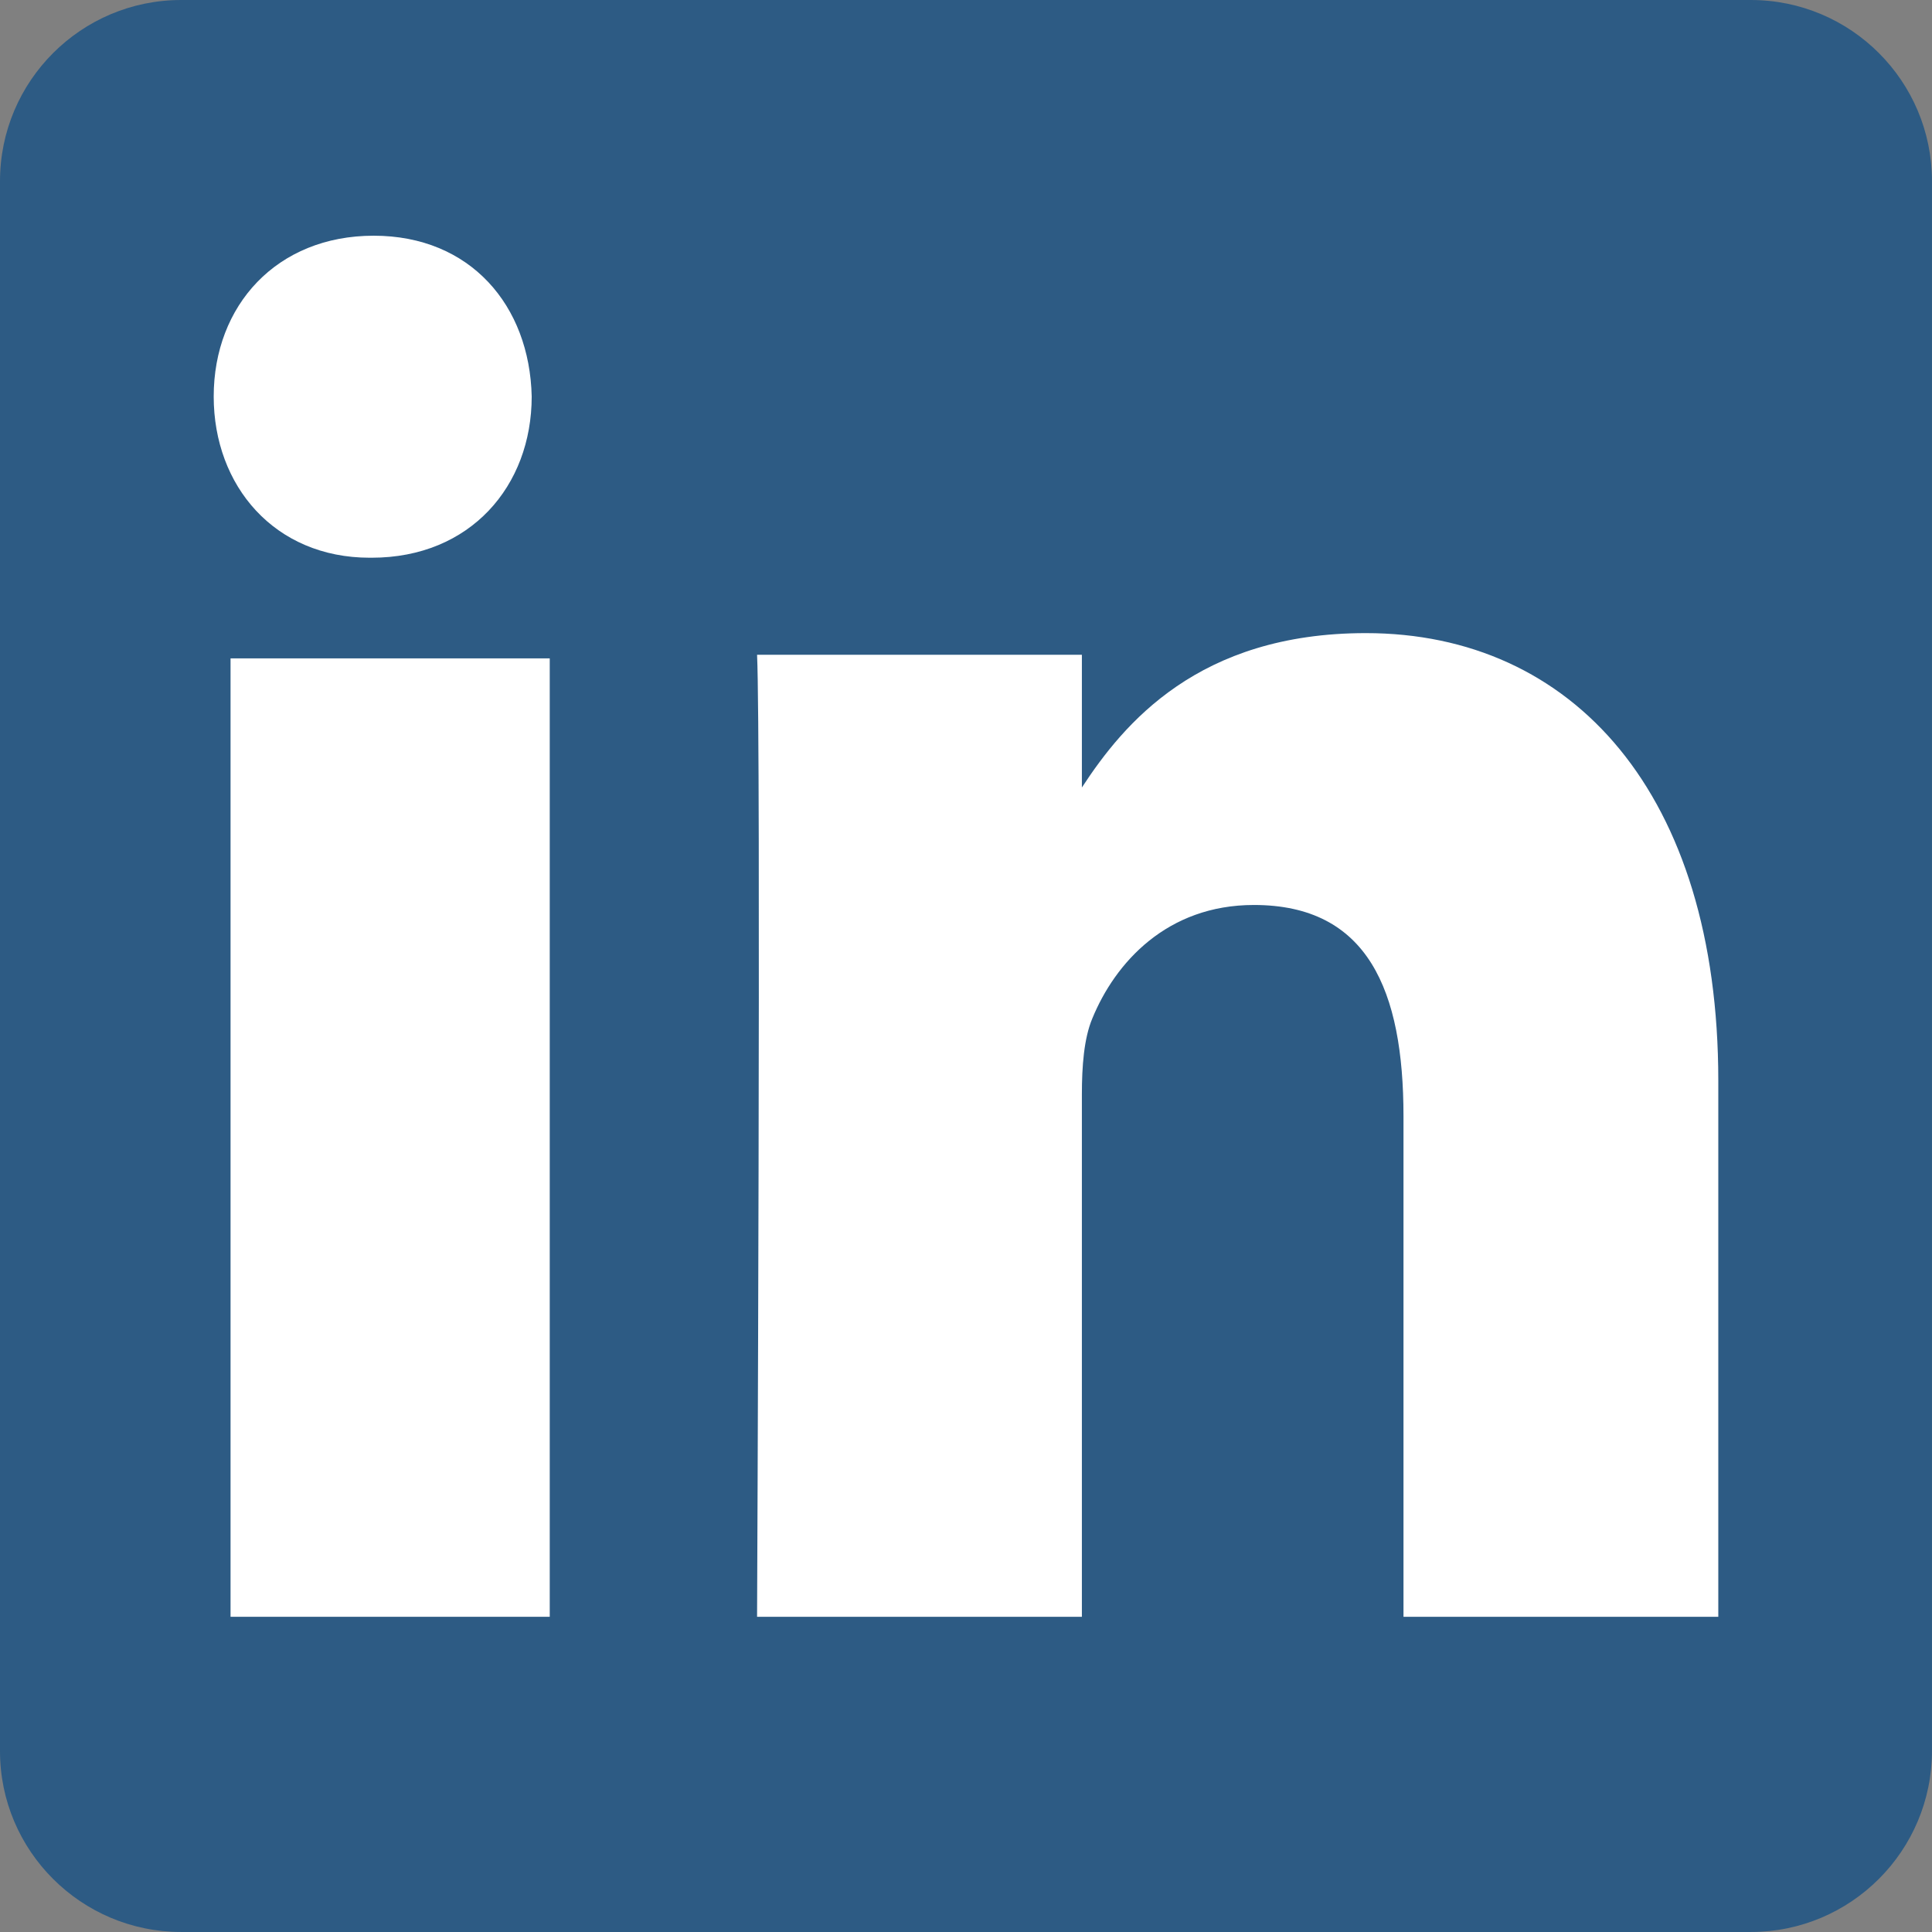
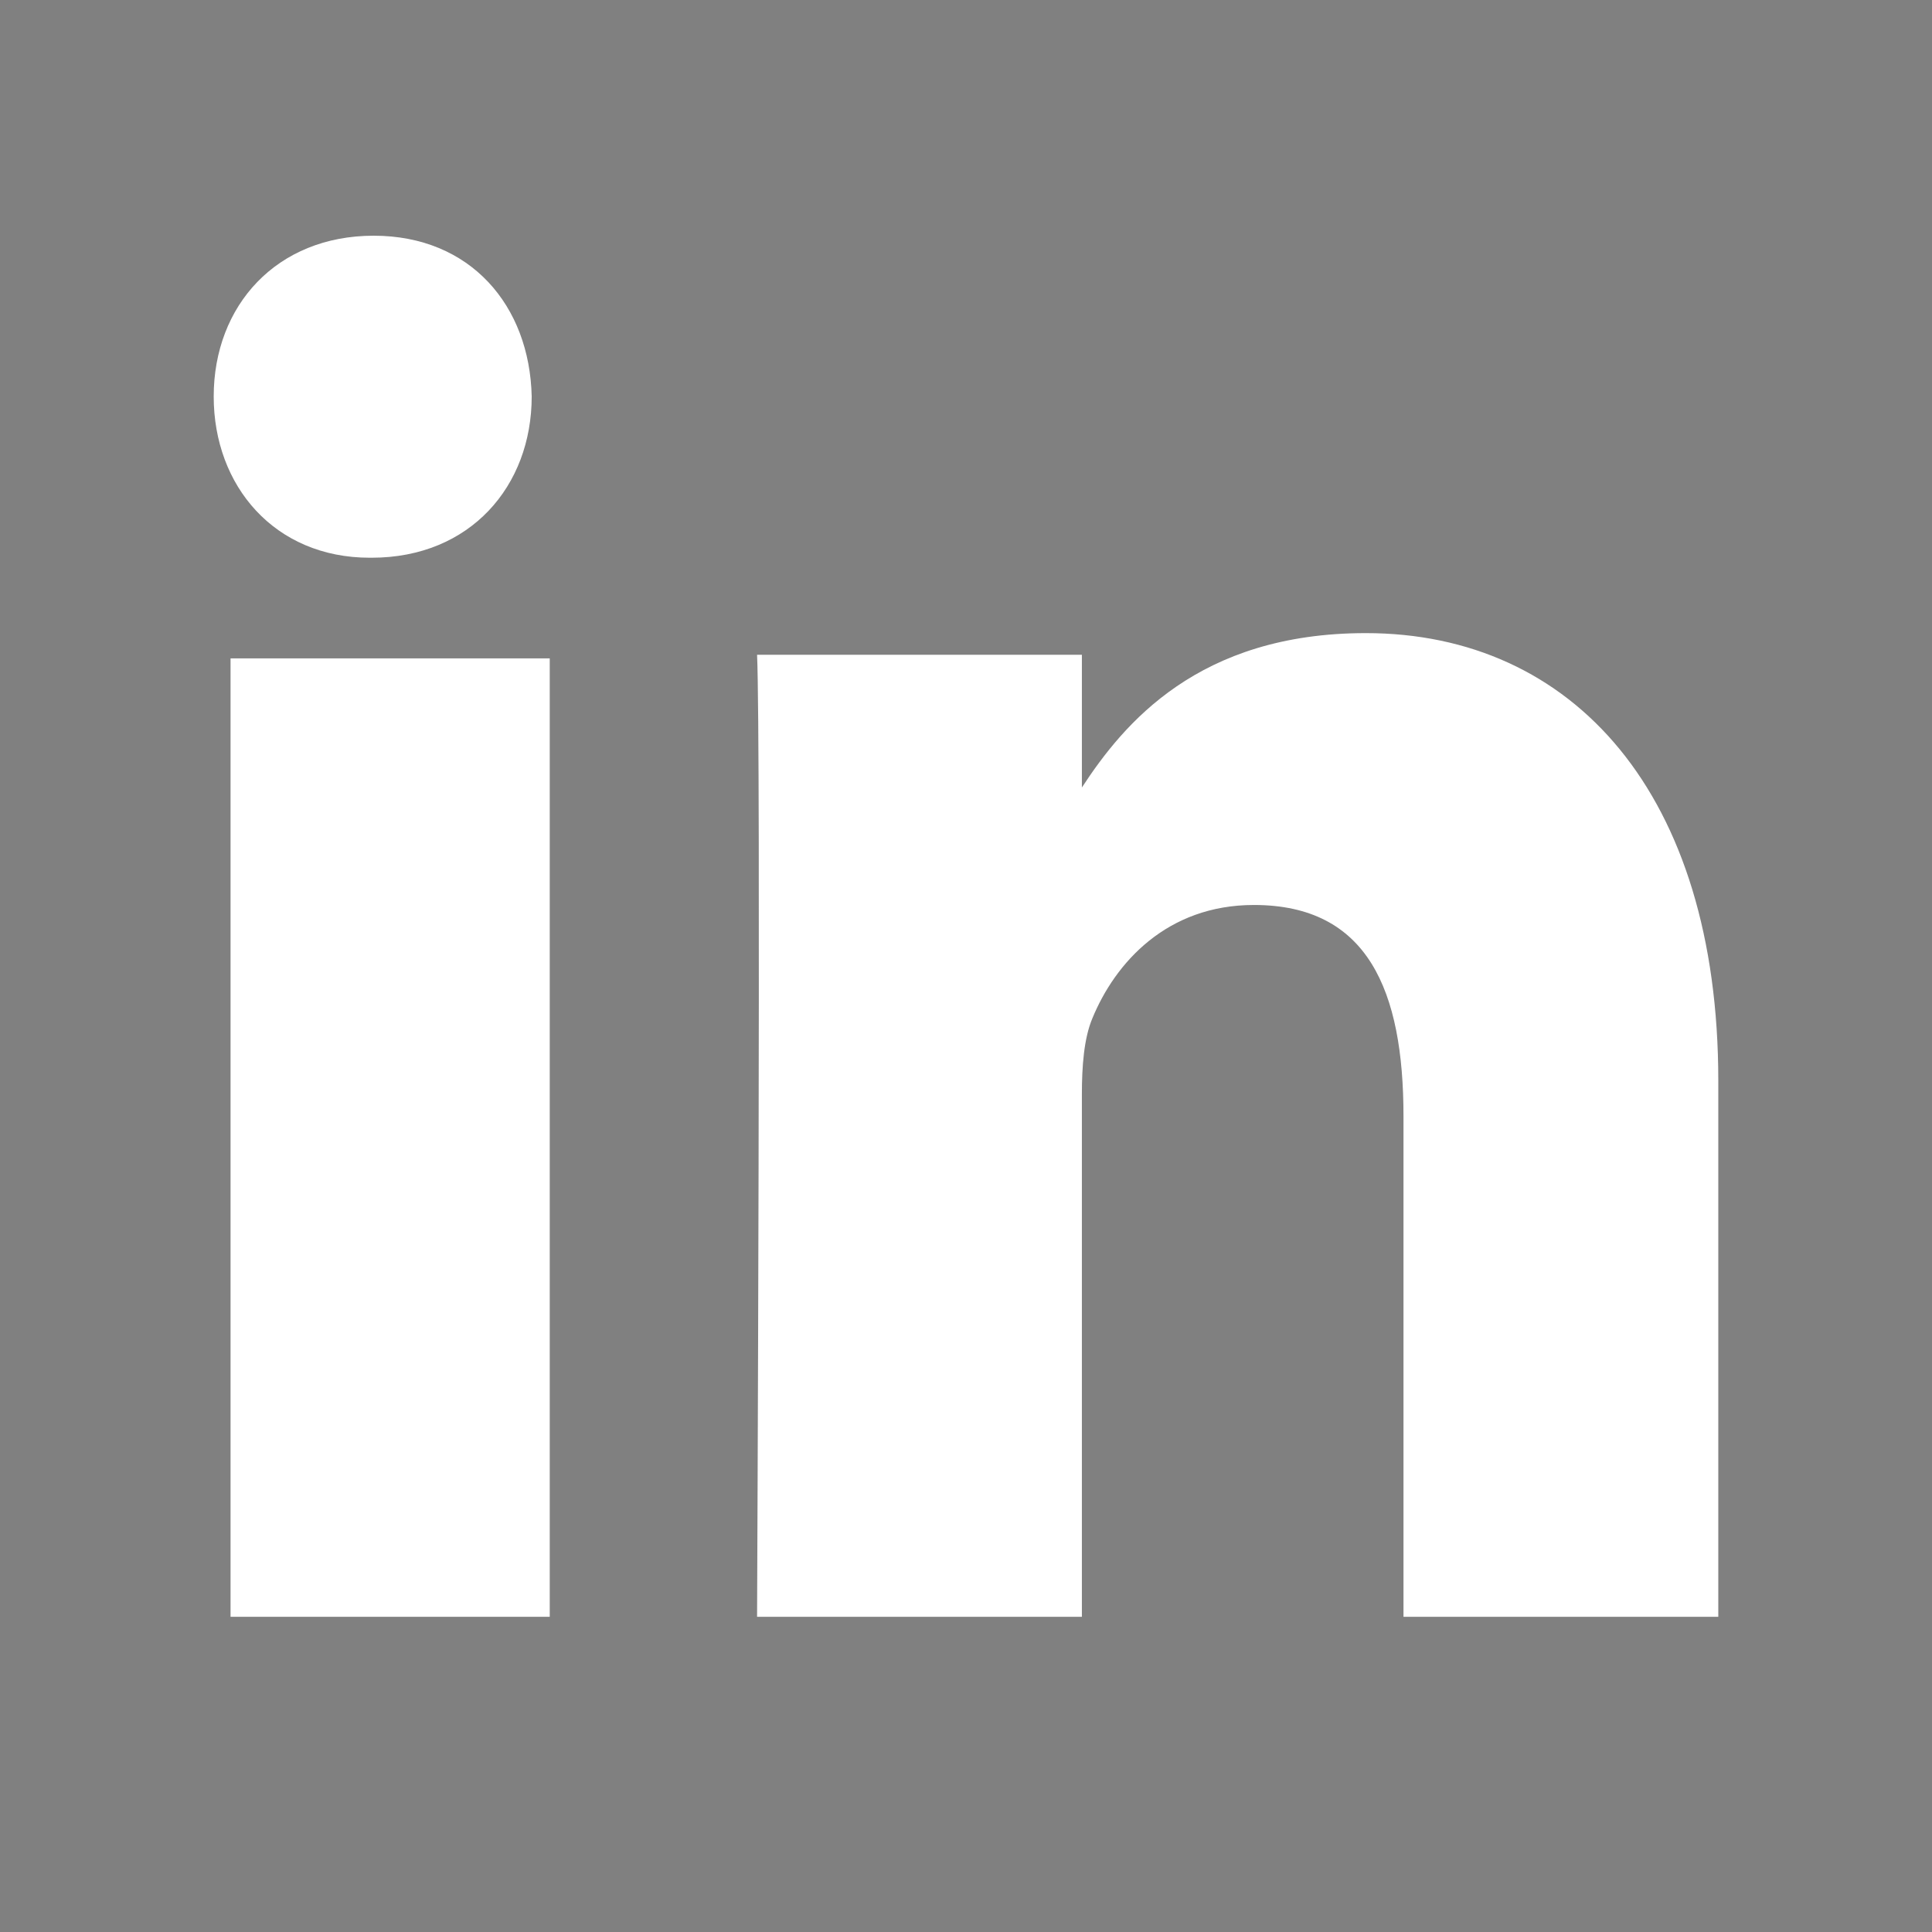
<svg xmlns="http://www.w3.org/2000/svg" version="1.1" x="0px" y="0px" width="104.834px" height="104.834px" viewBox="0 0 104.834 104.834" enable-background="new 0 0 104.834 104.834" xml:space="preserve">
  <rect x="0" y="0" width="104.834" height="104.834" fill="#808080" stroke="none" />
  <defs>
</defs>
-   <path fill="#2D5B84" d="M95,0H9.833C4.403,0,0,4.403,0,9.833v85.188c0,5.409,4.403,9.812,9.833,9.812H95  c5.43,0,9.833-4.403,9.833-9.833V9.833C104.834,4.403,100.431,0,95,0z" />
  <g>
    <path fill="#FFFFFF" d="M93.238,87.73V58.638c0-15.58-7.899-24.284-19.127-24.284c-9.096,0-13.143,4.918-15.406,8.377v-7.202H41.08   c0.218,4.765,0,52.201,0,52.201h17.625V59.377c0-1.501,0.109-3.025,0.566-4.113c1.24-3.025,4.047-6.158,8.769-6.158   c6.18,0,8.116,4.635,8.116,11.467V87.73H93.238z" />
    <path fill="#FFFFFF" d="M20.06,30.263h0.109c5.353,0,8.682-3.895,8.682-8.747c-0.109-4.939-3.329-8.726-8.573-8.726   c-5.266,0-8.682,3.786-8.682,8.726C11.596,26.368,14.903,30.263,20.06,30.263z" />
    <polygon fill="#FFFFFF" points="12.51,87.73 29.809,87.73 29.83,87.73 29.83,35.725 12.51,35.725  " />
  </g>
</svg>